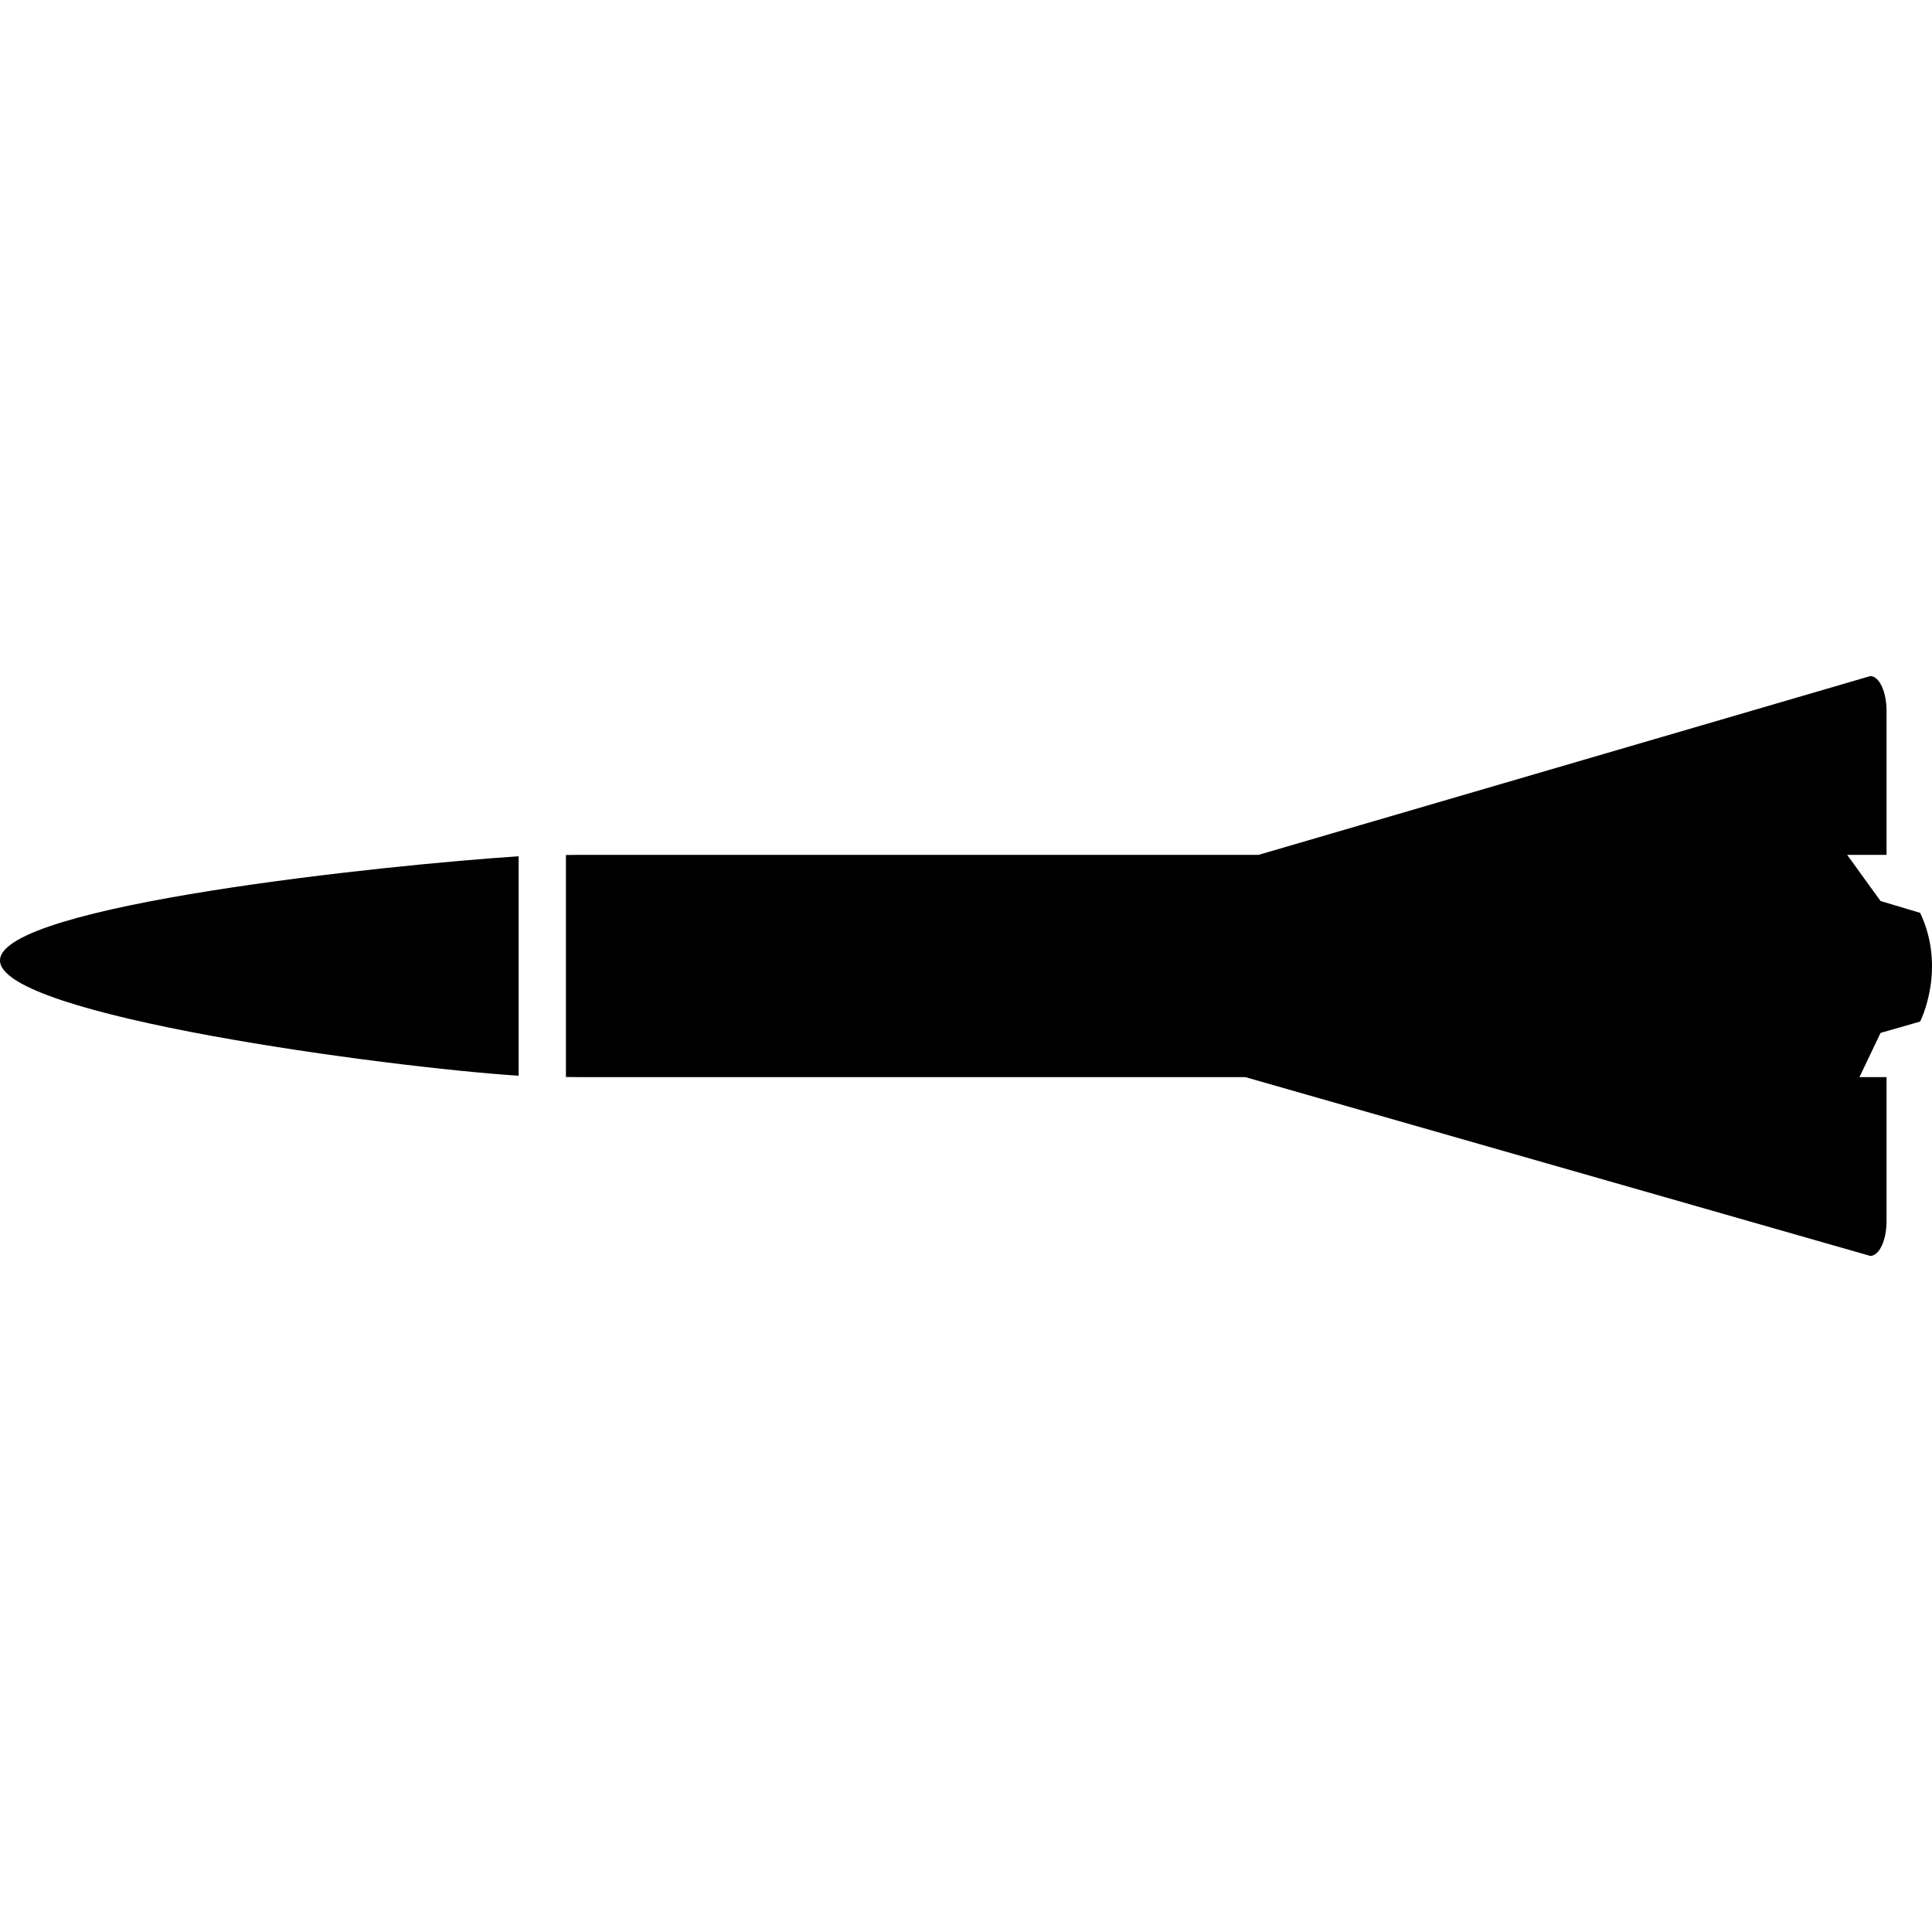
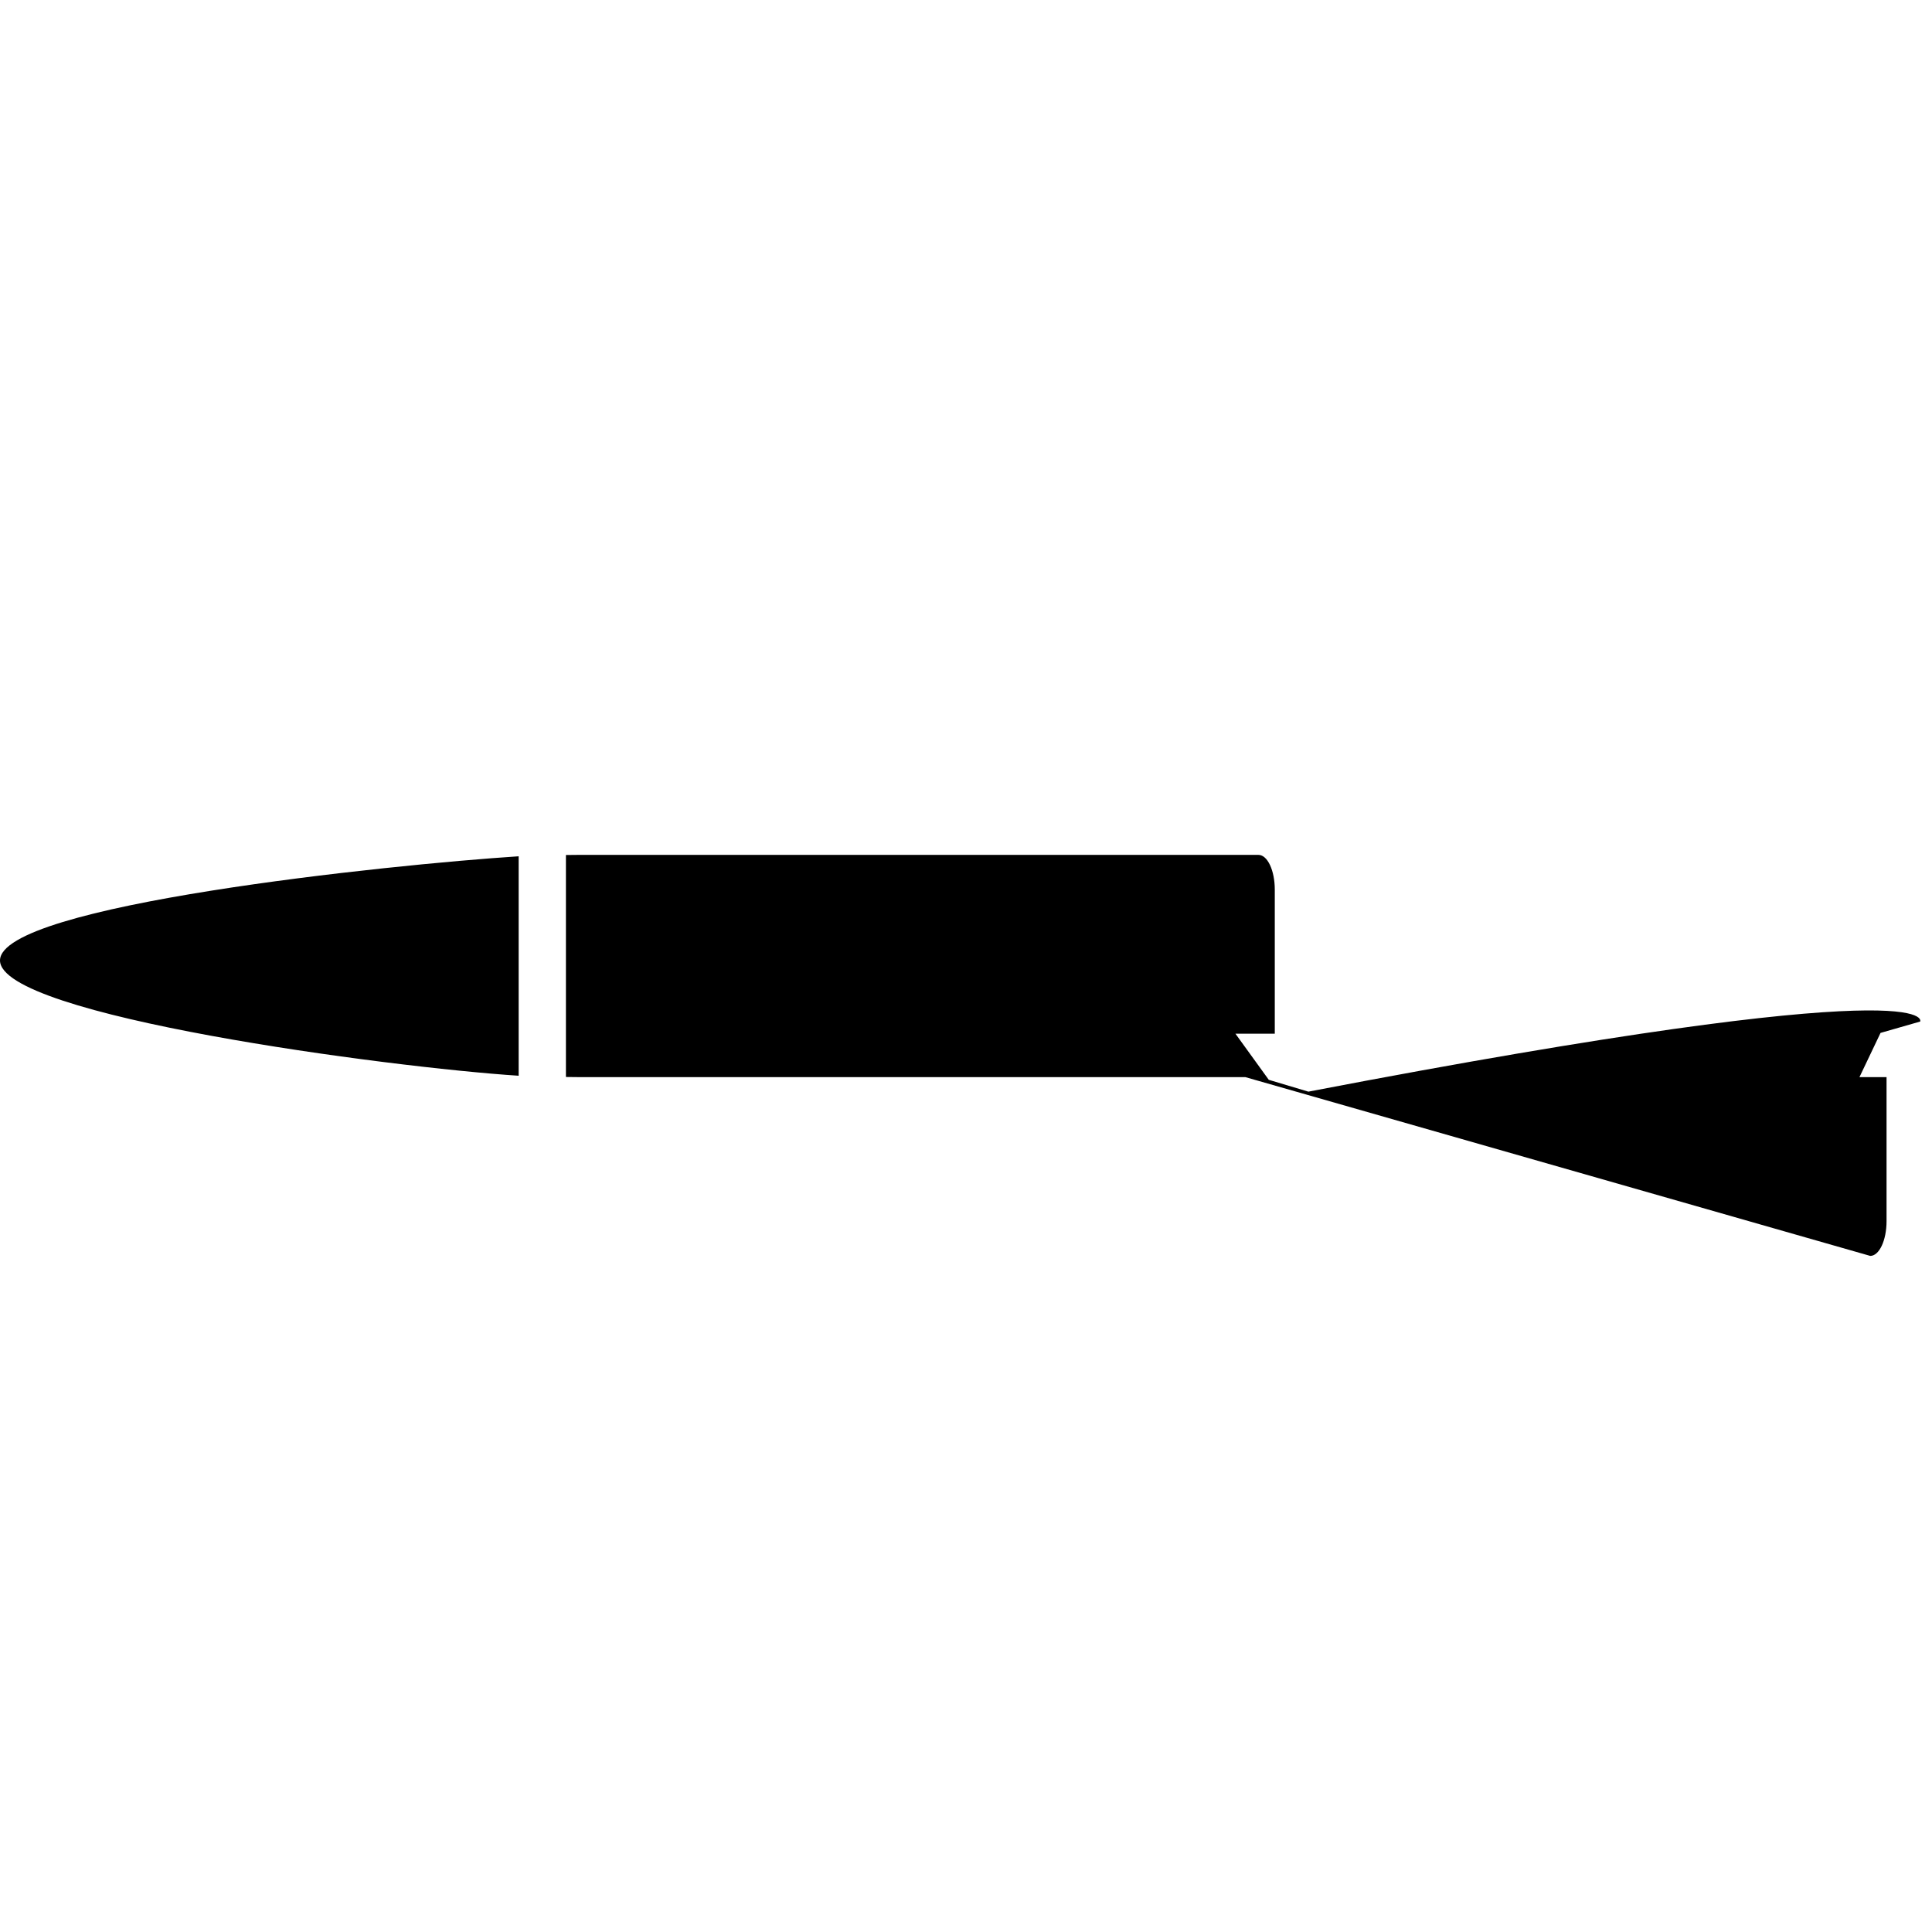
<svg xmlns="http://www.w3.org/2000/svg" fill="#000000" version="1.1" id="Capa_1" width="800px" height="800px" viewBox="0 0 548.17 548.17" xml:space="preserve">
  <g>
-     <path d="M544.809,289.847l-11.24,3.222l-5.979,12.543h7.685v40.865c0,5.449-2.07,9.863-4.628,9.863l-177.31-50.729H163.872   c-1.105,0-2.208-0.012-3.3-0.036v-62.983c1.099-0.021,2.201-0.033,3.3-0.033h193.197l173.577-50.729   c2.558,0,4.628,4.414,4.628,9.87v40.858h-11.168l9.463,13.089l11.24,3.361C552.371,274.995,544.809,289.847,544.809,289.847z    M0,272.508c0,15.719,110.409,30.327,147.16,32.714v-62.265C110.409,245.341,0,256.795,0,272.508z" />
+     <path d="M544.809,289.847l-11.24,3.222l-5.979,12.543h7.685v40.865c0,5.449-2.07,9.863-4.628,9.863l-177.31-50.729H163.872   c-1.105,0-2.208-0.012-3.3-0.036v-62.983c1.099-0.021,2.201-0.033,3.3-0.033h193.197c2.558,0,4.628,4.414,4.628,9.87v40.858h-11.168l9.463,13.089l11.24,3.361C552.371,274.995,544.809,289.847,544.809,289.847z    M0,272.508c0,15.719,110.409,30.327,147.16,32.714v-62.265C110.409,245.341,0,256.795,0,272.508z" />
  </g>
</svg>